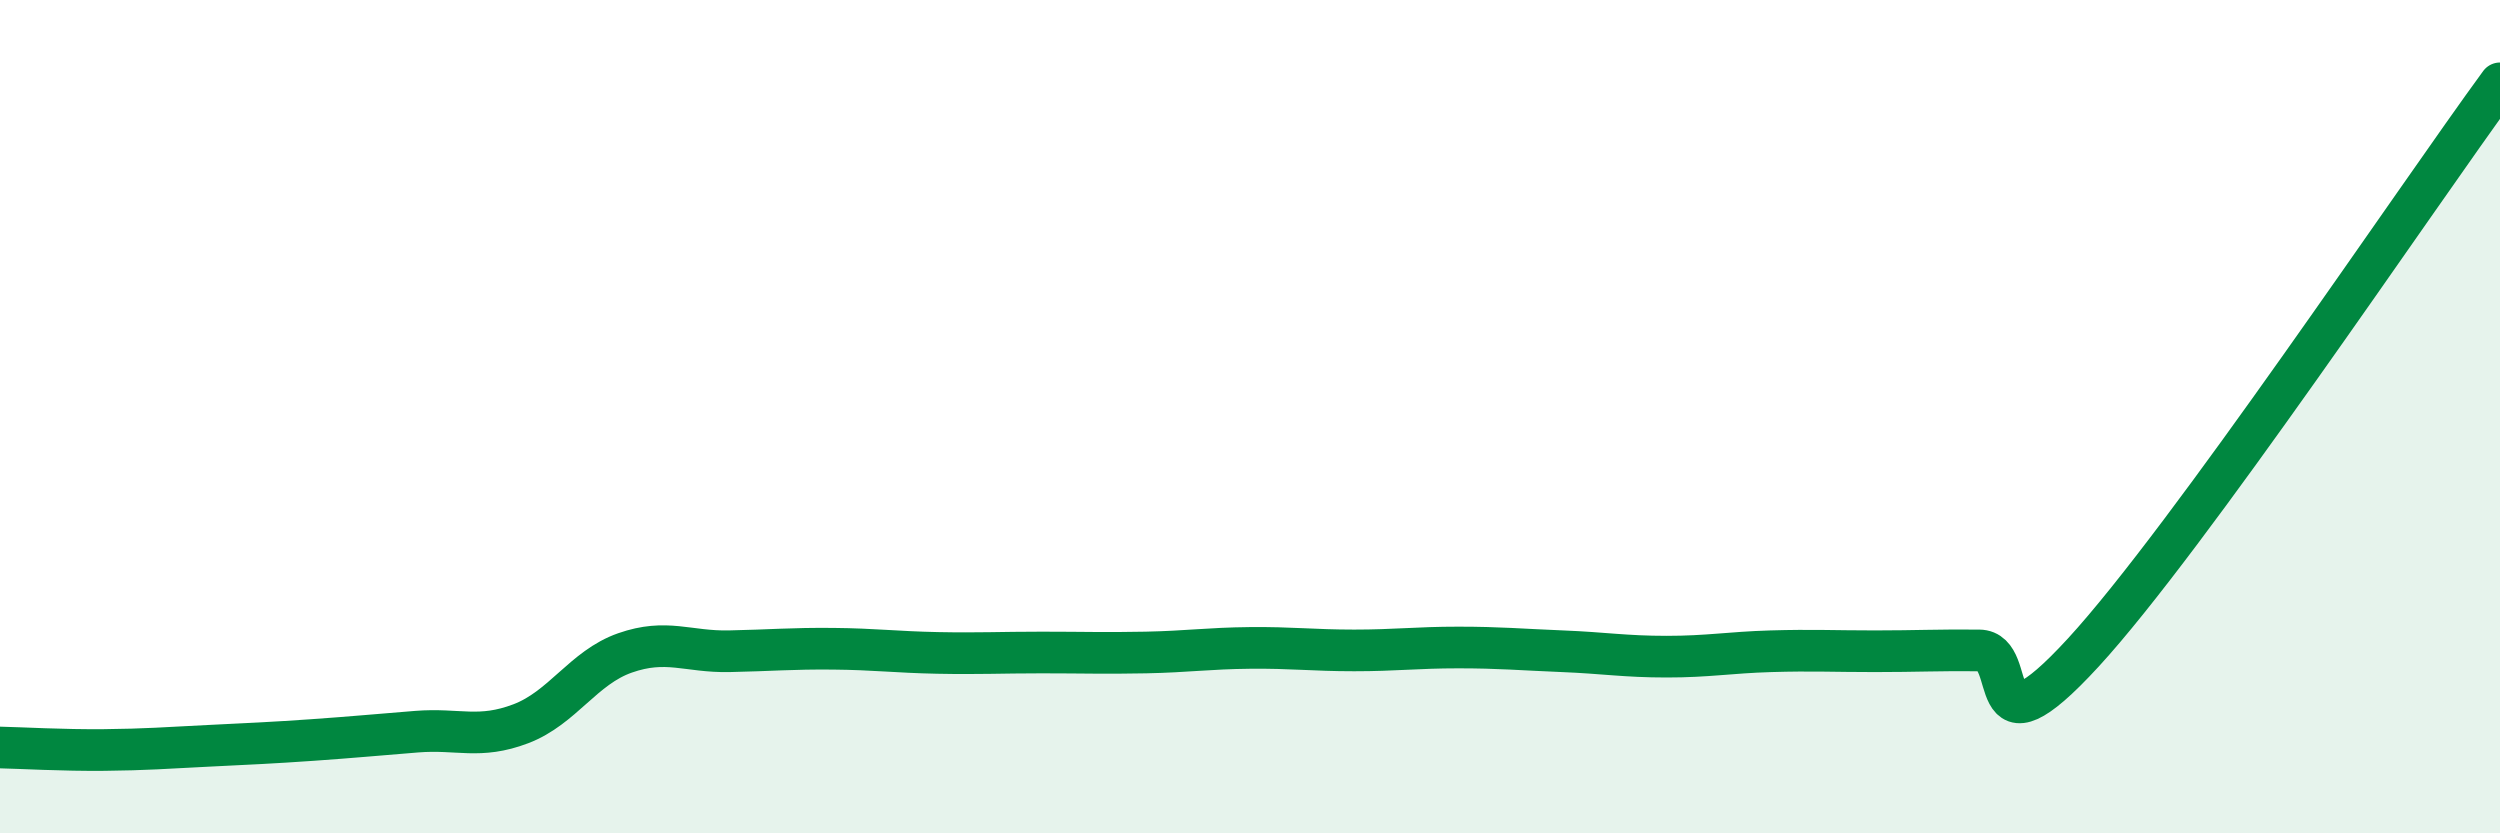
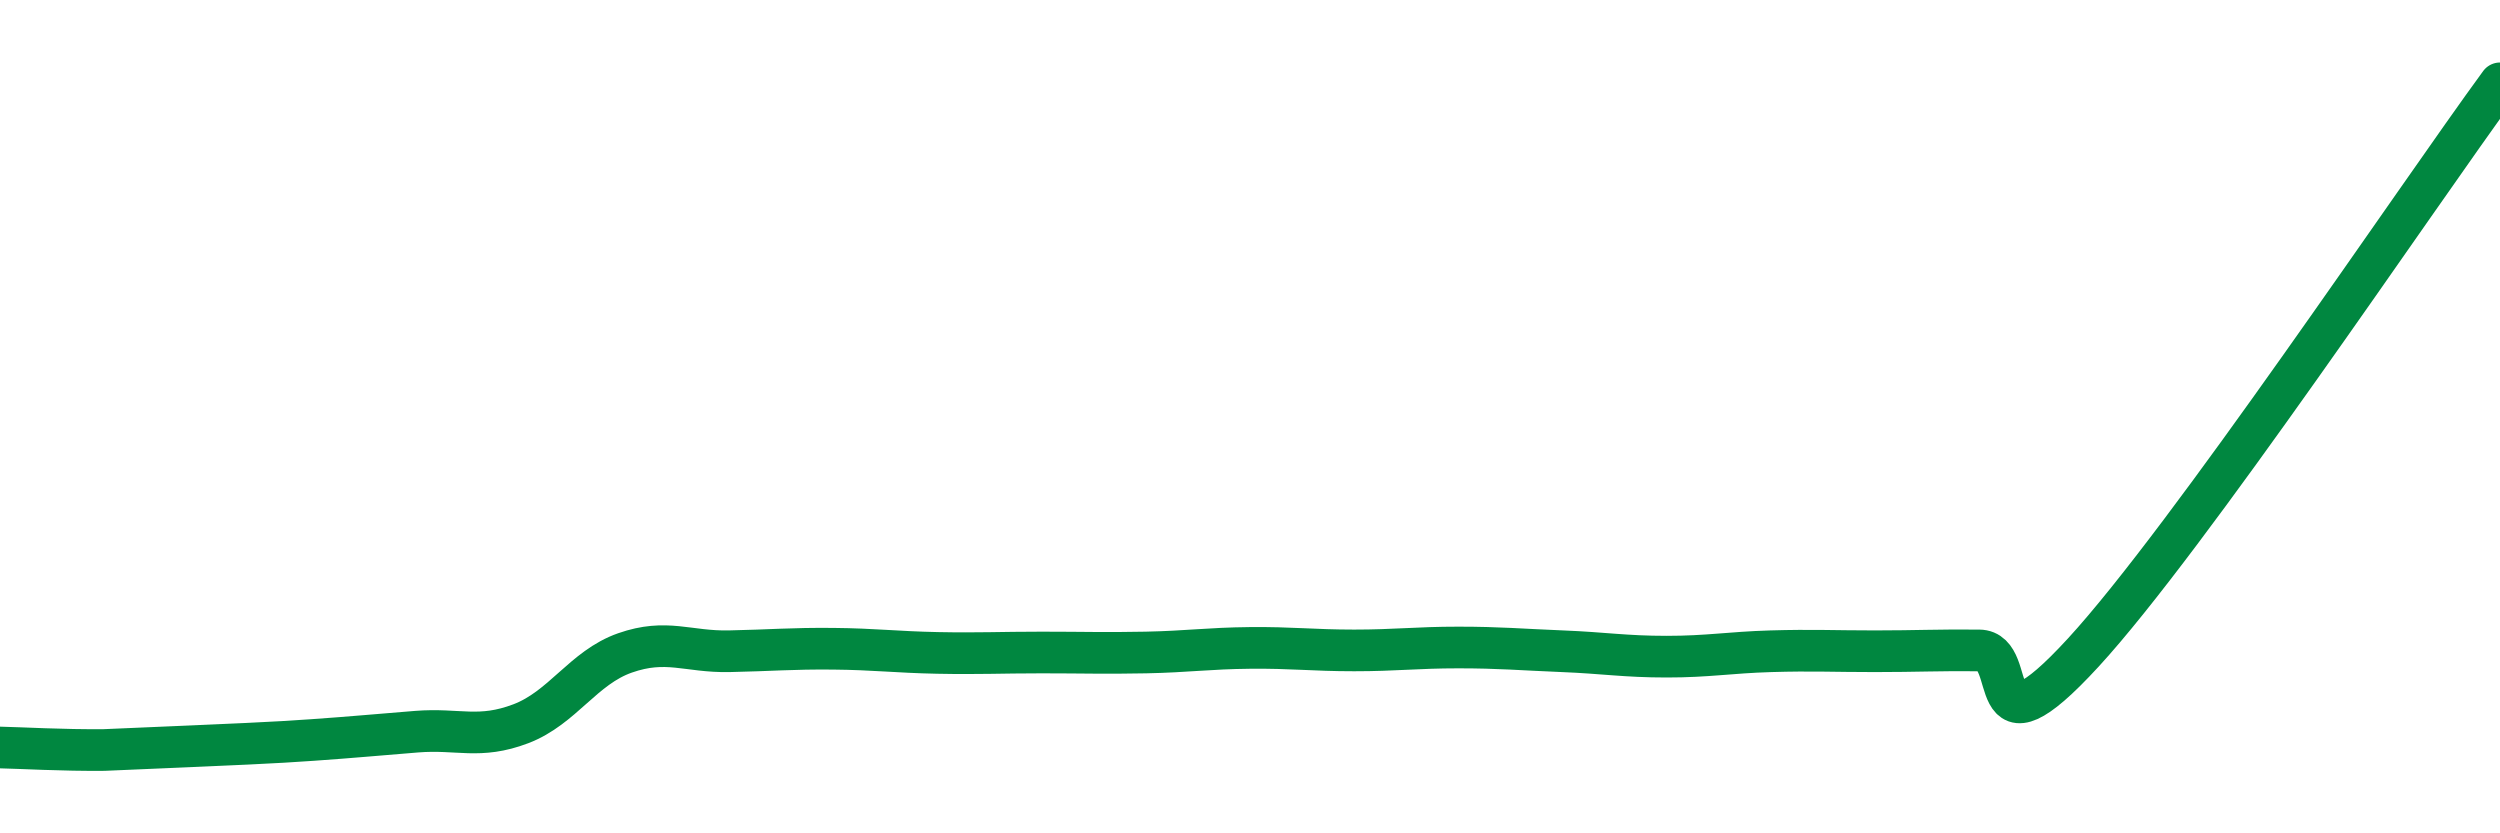
<svg xmlns="http://www.w3.org/2000/svg" width="60" height="20" viewBox="0 0 60 20">
-   <path d="M 0,17.94 C 0.5,17.95 1.5,18.01 2.5,18 C 3.5,17.99 4,17.95 5,17.9 C 6,17.85 6.5,17.83 7.5,17.76 C 8.5,17.69 9,17.64 10,17.56 C 11,17.48 11.5,17.75 12.5,17.37 C 13.5,16.99 14,16.02 15,15.67 C 16,15.32 16.5,15.65 17.5,15.63 C 18.5,15.61 19,15.56 20,15.57 C 21,15.58 21.5,15.65 22.5,15.67 C 23.5,15.69 24,15.66 25,15.66 C 26,15.66 26.5,15.68 27.5,15.66 C 28.5,15.64 29,15.56 30,15.55 C 31,15.54 31.5,15.61 32.5,15.61 C 33.5,15.61 34,15.54 35,15.54 C 36,15.54 36.5,15.59 37.5,15.63 C 38.5,15.67 39,15.76 40,15.76 C 41,15.76 41.5,15.66 42.5,15.63 C 43.5,15.6 44,15.63 45,15.63 C 46,15.63 46.5,15.6 47.5,15.61 C 48.5,15.62 47.5,18.38 50,15.66 C 52.5,12.94 58,4.73 60,2L60 20L0 20Z" fill="#008740" opacity="0.1" stroke-linecap="round" stroke-linejoin="round" />
-   <path d="M 0,17.94 C 0.5,17.95 1.5,18.01 2.5,18 C 3.5,17.99 4,17.95 5,17.9 C 6,17.85 6.5,17.83 7.5,17.76 C 8.5,17.69 9,17.64 10,17.56 C 11,17.48 11.5,17.75 12.5,17.37 C 13.5,16.99 14,16.02 15,15.67 C 16,15.32 16.5,15.65 17.5,15.63 C 18.5,15.61 19,15.56 20,15.57 C 21,15.58 21.5,15.65 22.5,15.67 C 23.5,15.69 24,15.66 25,15.66 C 26,15.66 26.5,15.68 27.5,15.66 C 28.5,15.64 29,15.56 30,15.55 C 31,15.54 31.5,15.61 32.5,15.61 C 33.5,15.61 34,15.54 35,15.54 C 36,15.54 36.5,15.59 37.5,15.63 C 38.5,15.67 39,15.76 40,15.76 C 41,15.76 41.5,15.66 42.5,15.63 C 43.5,15.6 44,15.63 45,15.63 C 46,15.63 46.5,15.6 47.5,15.61 C 48.5,15.62 47.5,18.38 50,15.66 C 52.5,12.94 58,4.73 60,2" stroke="#008740" stroke-width="1" fill="none" stroke-linecap="round" stroke-linejoin="round" />
+   <path d="M 0,17.94 C 0.5,17.95 1.5,18.01 2.5,18 C 6,17.85 6.5,17.83 7.5,17.76 C 8.5,17.69 9,17.64 10,17.56 C 11,17.48 11.5,17.75 12.5,17.37 C 13.5,16.99 14,16.02 15,15.67 C 16,15.32 16.5,15.65 17.5,15.63 C 18.5,15.61 19,15.56 20,15.57 C 21,15.58 21.5,15.65 22.5,15.67 C 23.5,15.69 24,15.66 25,15.66 C 26,15.66 26.5,15.68 27.5,15.66 C 28.5,15.64 29,15.56 30,15.55 C 31,15.54 31.5,15.61 32.5,15.61 C 33.5,15.61 34,15.54 35,15.54 C 36,15.54 36.5,15.59 37.5,15.63 C 38.5,15.67 39,15.76 40,15.76 C 41,15.76 41.5,15.66 42.5,15.63 C 43.5,15.6 44,15.63 45,15.63 C 46,15.63 46.5,15.6 47.5,15.61 C 48.5,15.62 47.5,18.38 50,15.66 C 52.5,12.94 58,4.73 60,2" stroke="#008740" stroke-width="1" fill="none" stroke-linecap="round" stroke-linejoin="round" />
</svg>